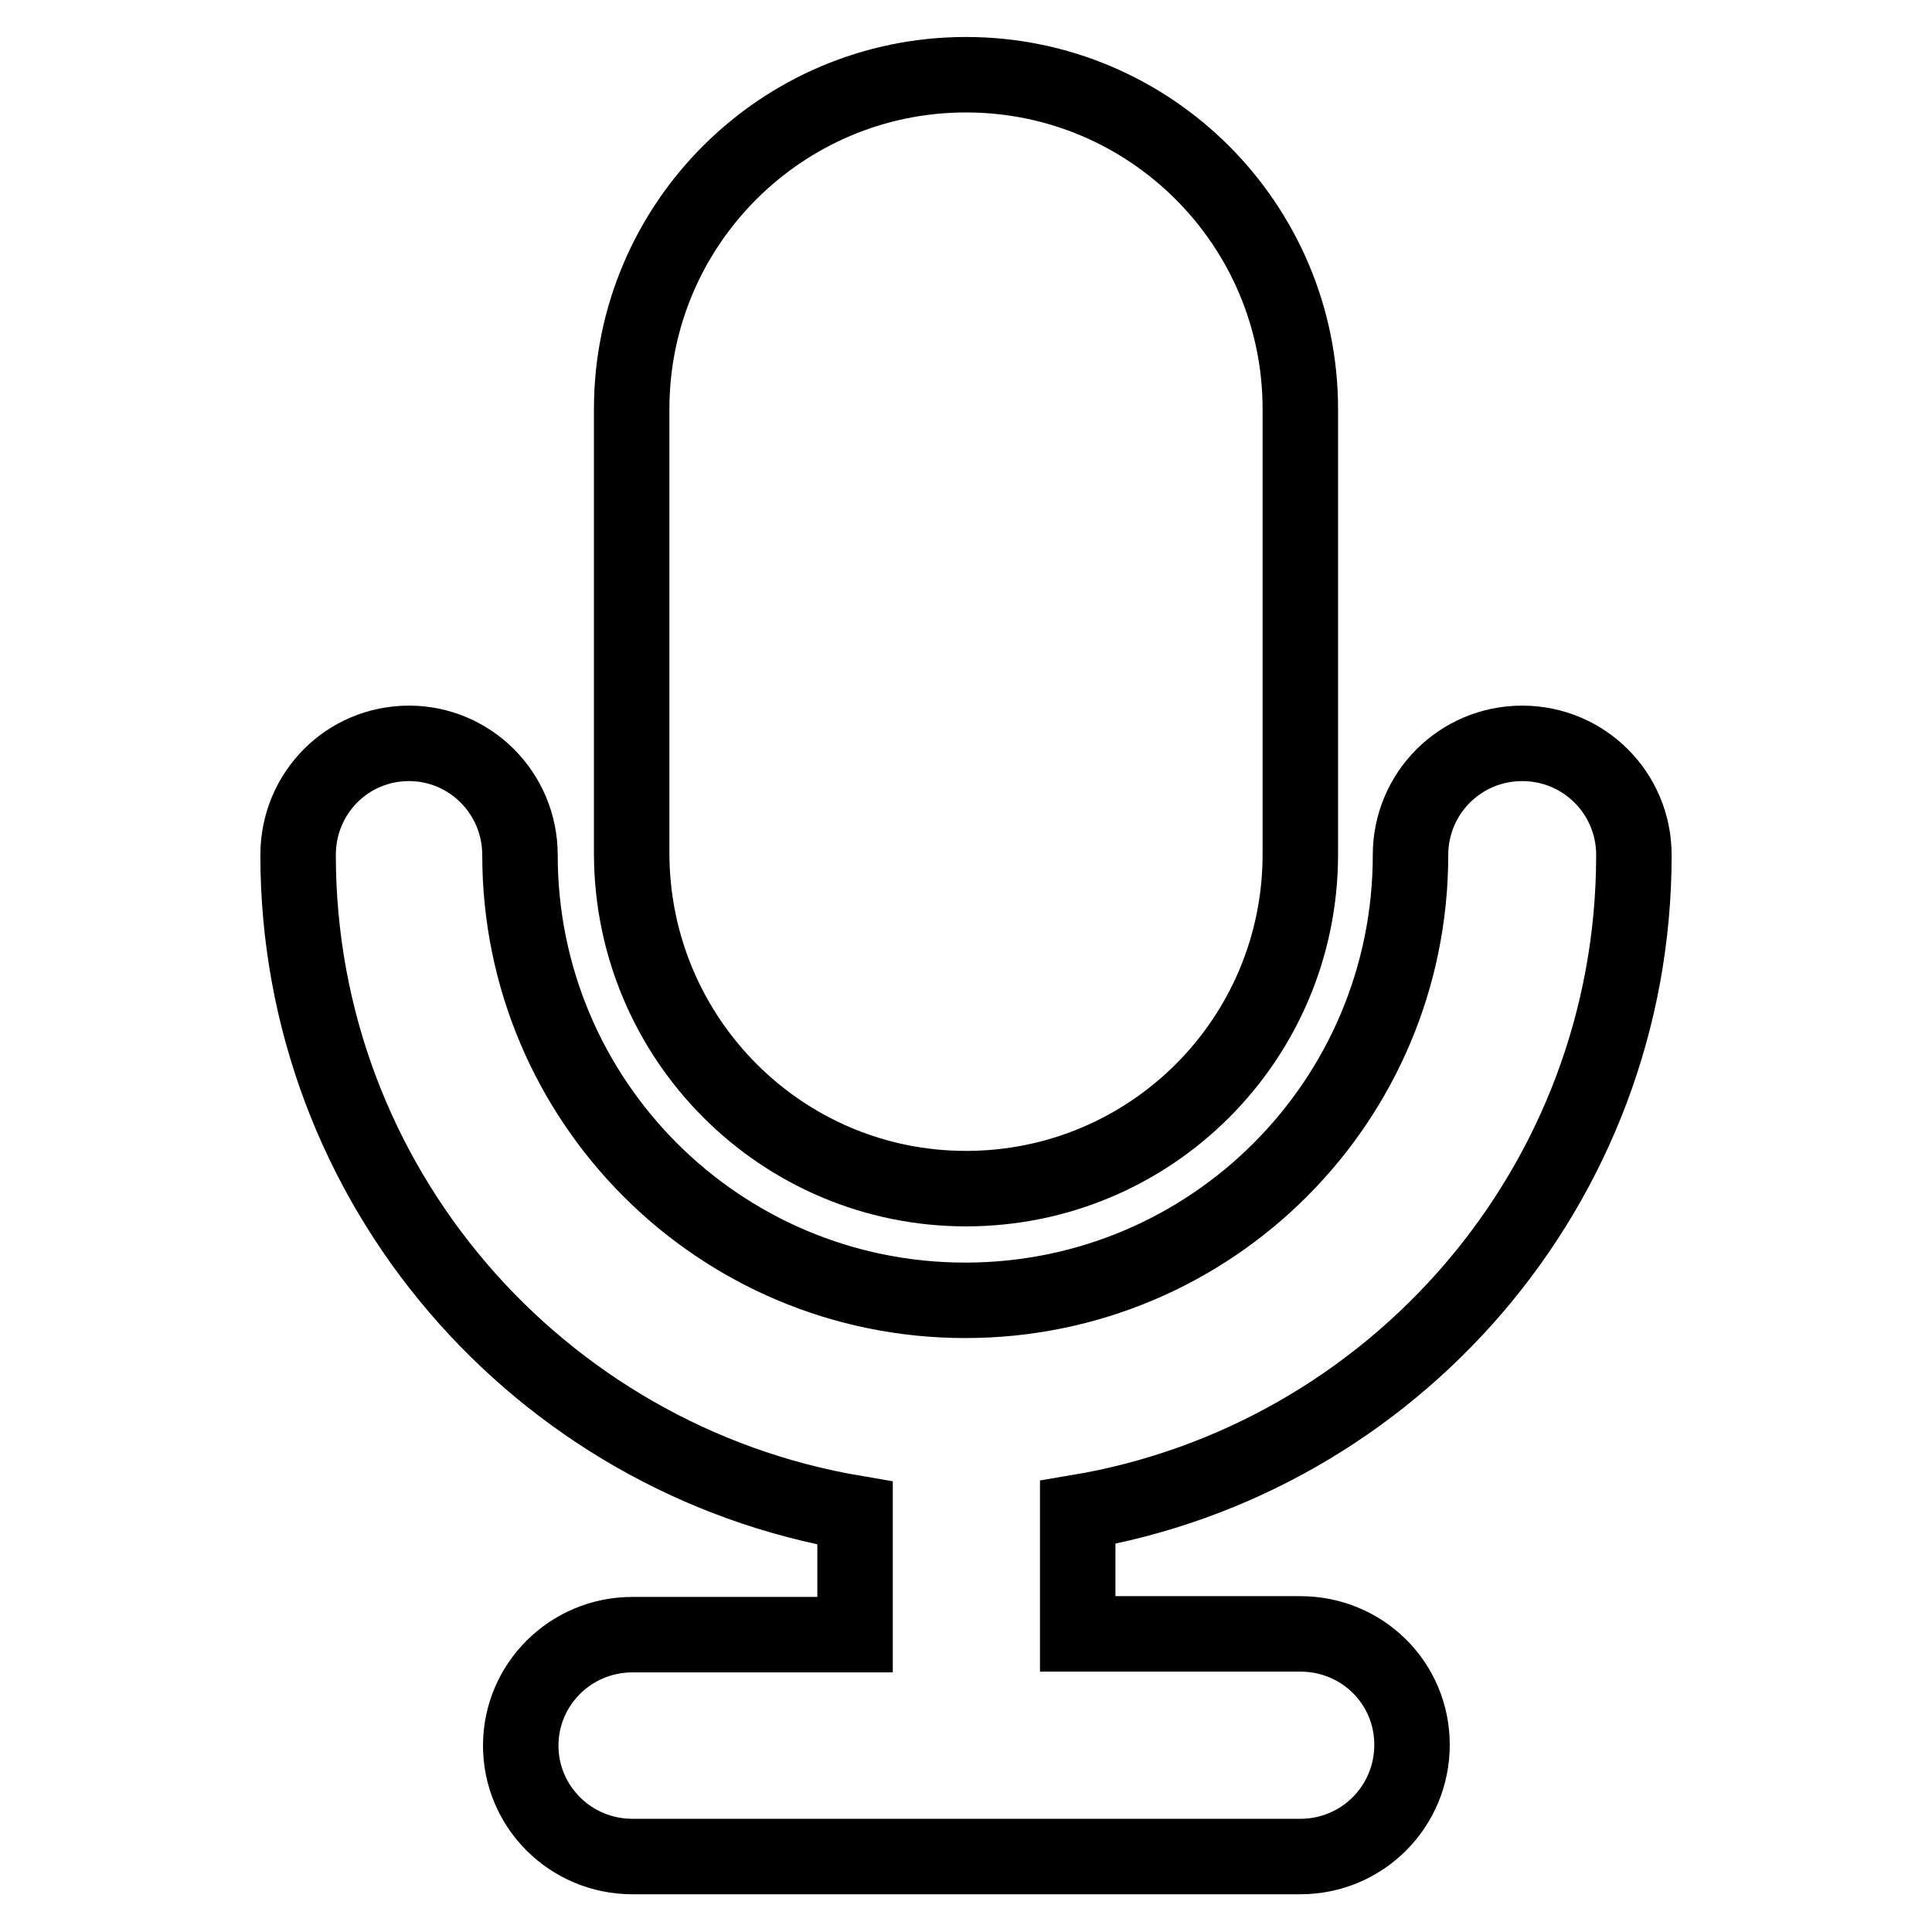
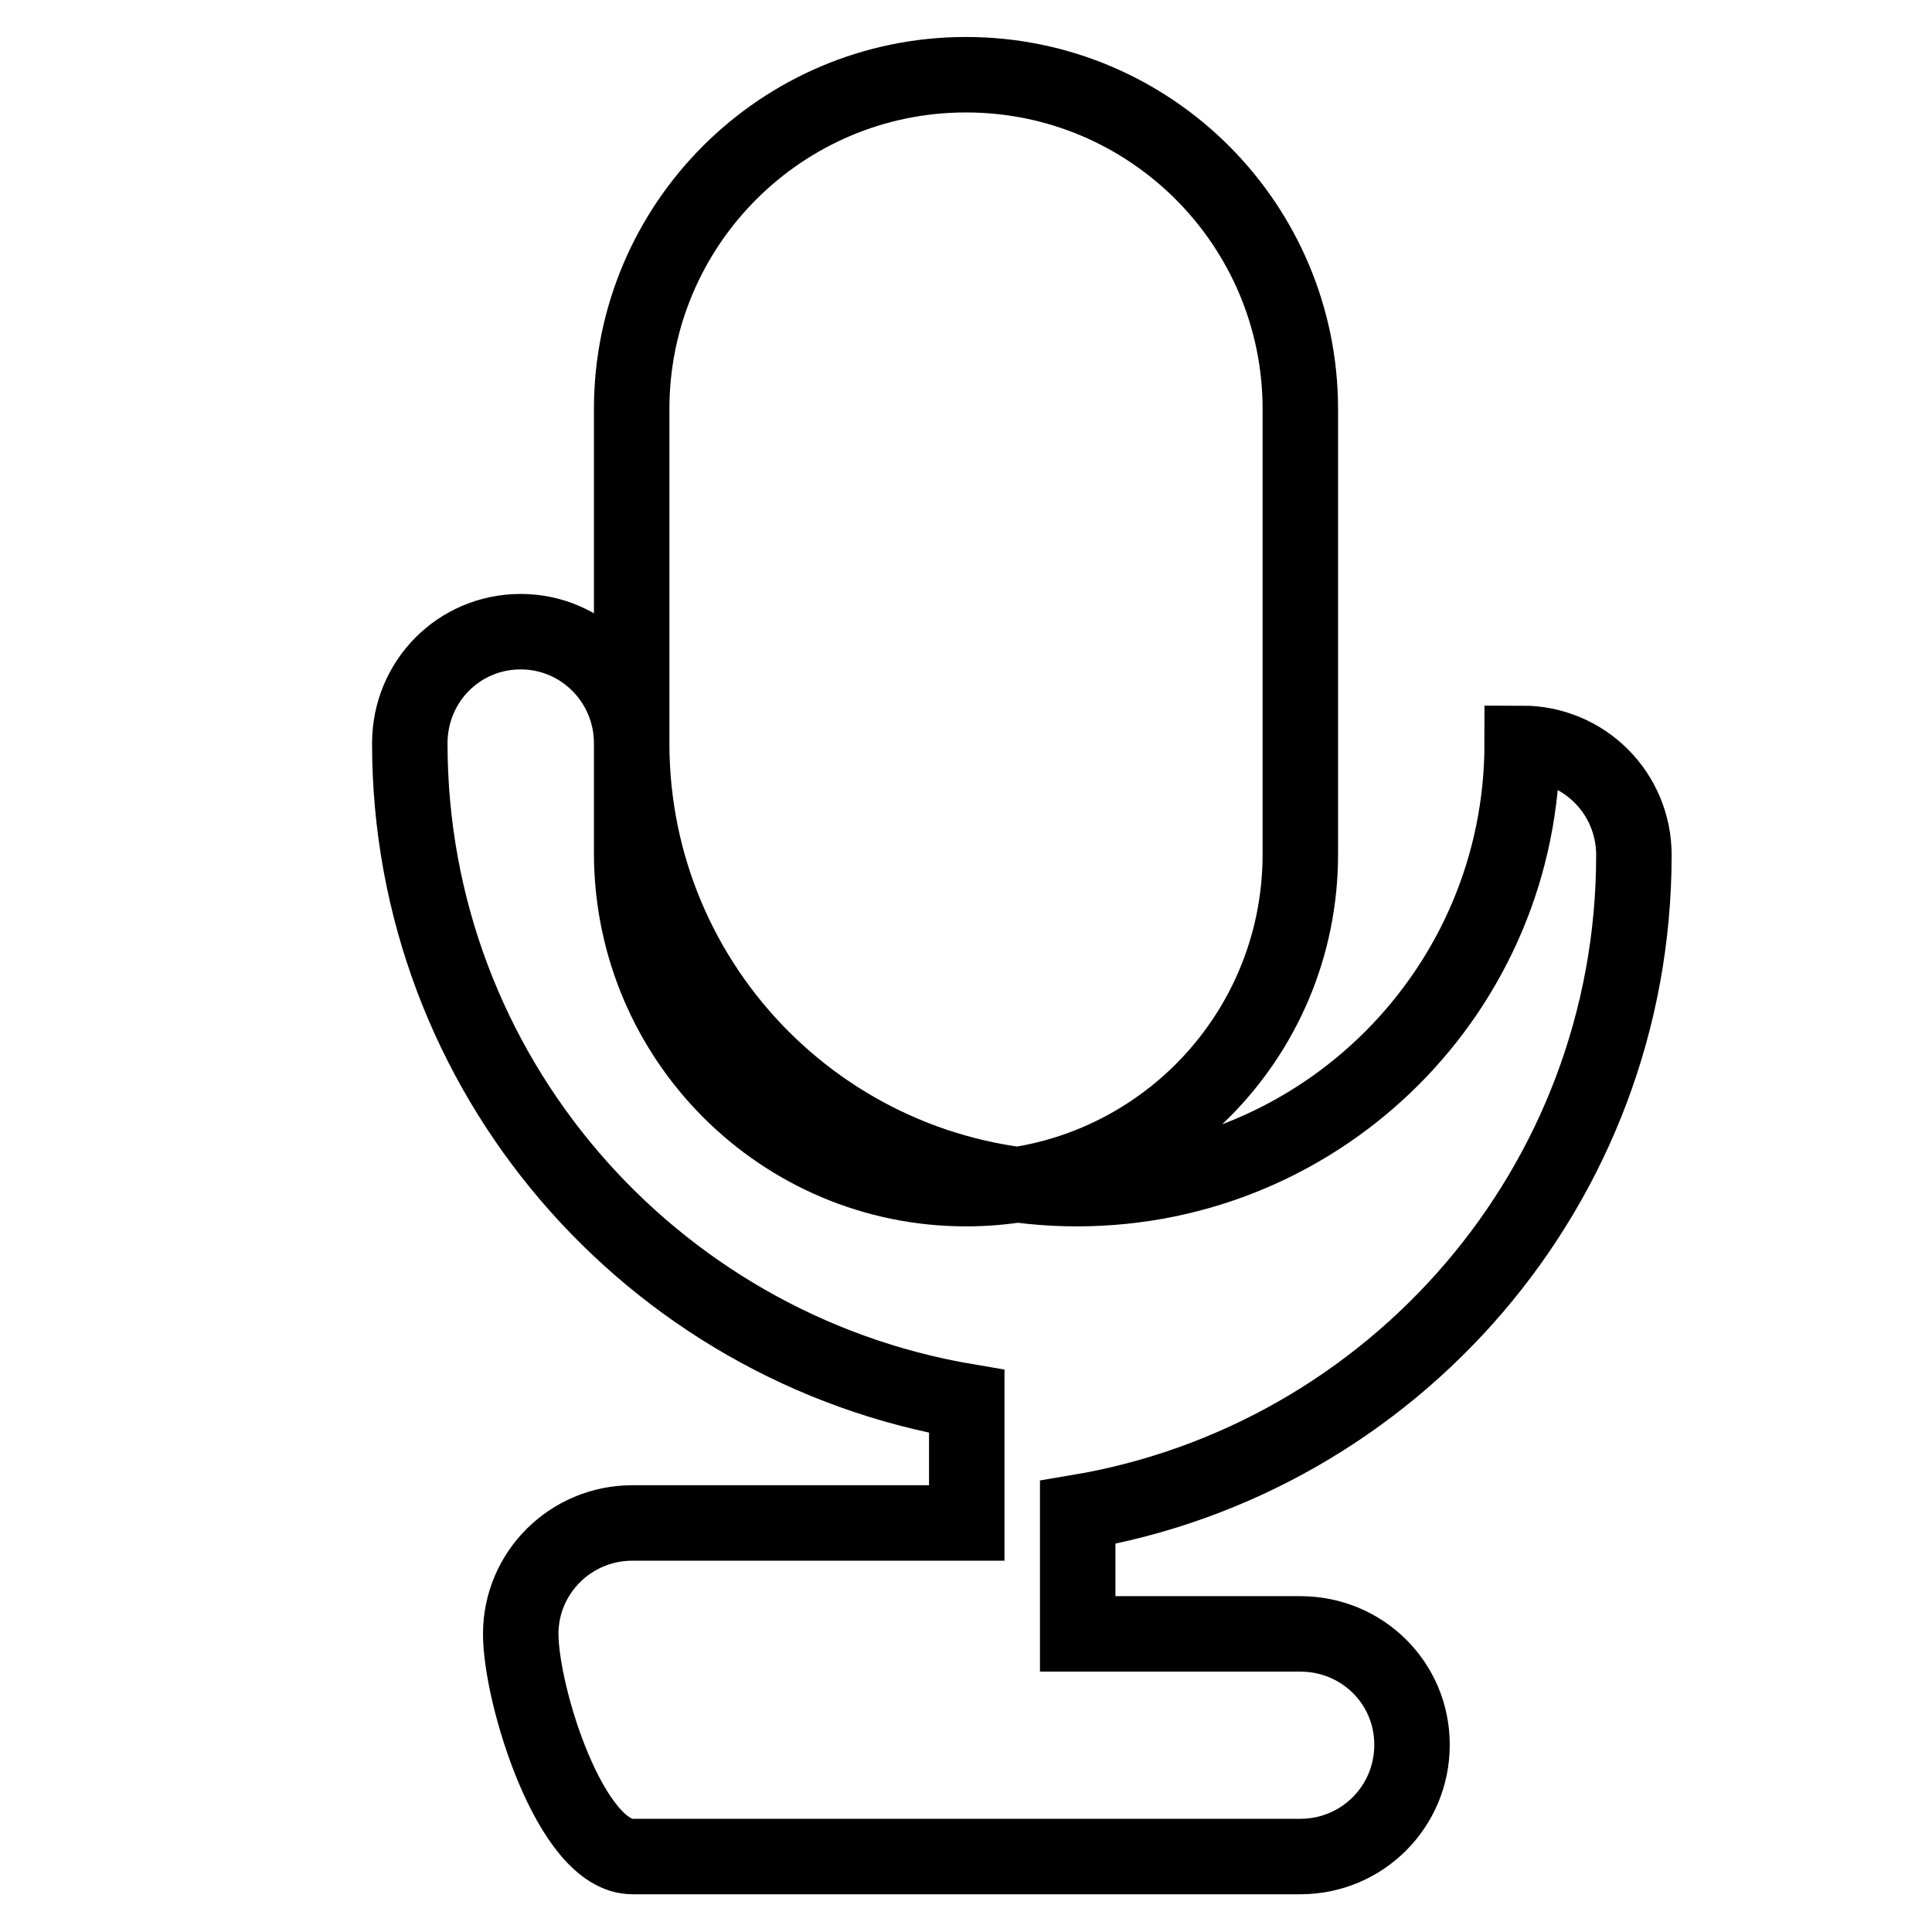
<svg xmlns="http://www.w3.org/2000/svg" version="1.1" x="0px" y="0px" viewBox="0 0 256 256" enable-background="new 0 0 256 256" xml:space="preserve">
  <g>
-     <path stroke-width="10" fill-opacity="0" stroke="#000000" d="M128,157.5c24.5,0,44.3-19.8,44.3-44.3v-59c0-24.4-19.8-44.3-44.3-44.3c-24.4,0-44.3,19.8-44.3,44.3v59 C83.8,137.7,103.6,157.5,128,157.5L128,157.5z M216.5,113.3c0-8.2-6.6-14.8-14.8-14.8c-8.2,0-14.8,6.6-14.8,14.8 c0,32.6-26.4,59-59,59s-59-26.4-59-59c0-8.2-6.6-14.8-14.7-14.8c-8.2,0-14.7,6.6-14.7,14.8c0,43.8,31.9,80.1,73.8,87.2v16.1H83.8 c-8.2,0-14.8,6.6-14.8,14.7S75.6,246,83.8,246h88.5c8.2,0,14.8-6.6,14.8-14.8s-6.6-14.7-14.8-14.7h-29.5v-16.1 C184.6,193.4,216.5,157.1,216.5,113.3L216.5,113.3z" />
+     <path stroke-width="10" fill-opacity="0" stroke="#000000" d="M128,157.5c24.5,0,44.3-19.8,44.3-44.3v-59c0-24.4-19.8-44.3-44.3-44.3c-24.4,0-44.3,19.8-44.3,44.3v59 C83.8,137.7,103.6,157.5,128,157.5L128,157.5z M216.5,113.3c0-8.2-6.6-14.8-14.8-14.8c0,32.6-26.4,59-59,59s-59-26.4-59-59c0-8.2-6.6-14.8-14.7-14.8c-8.2,0-14.7,6.6-14.7,14.8c0,43.8,31.9,80.1,73.8,87.2v16.1H83.8 c-8.2,0-14.8,6.6-14.8,14.7S75.6,246,83.8,246h88.5c8.2,0,14.8-6.6,14.8-14.8s-6.6-14.7-14.8-14.7h-29.5v-16.1 C184.6,193.4,216.5,157.1,216.5,113.3L216.5,113.3z" />
  </g>
</svg>